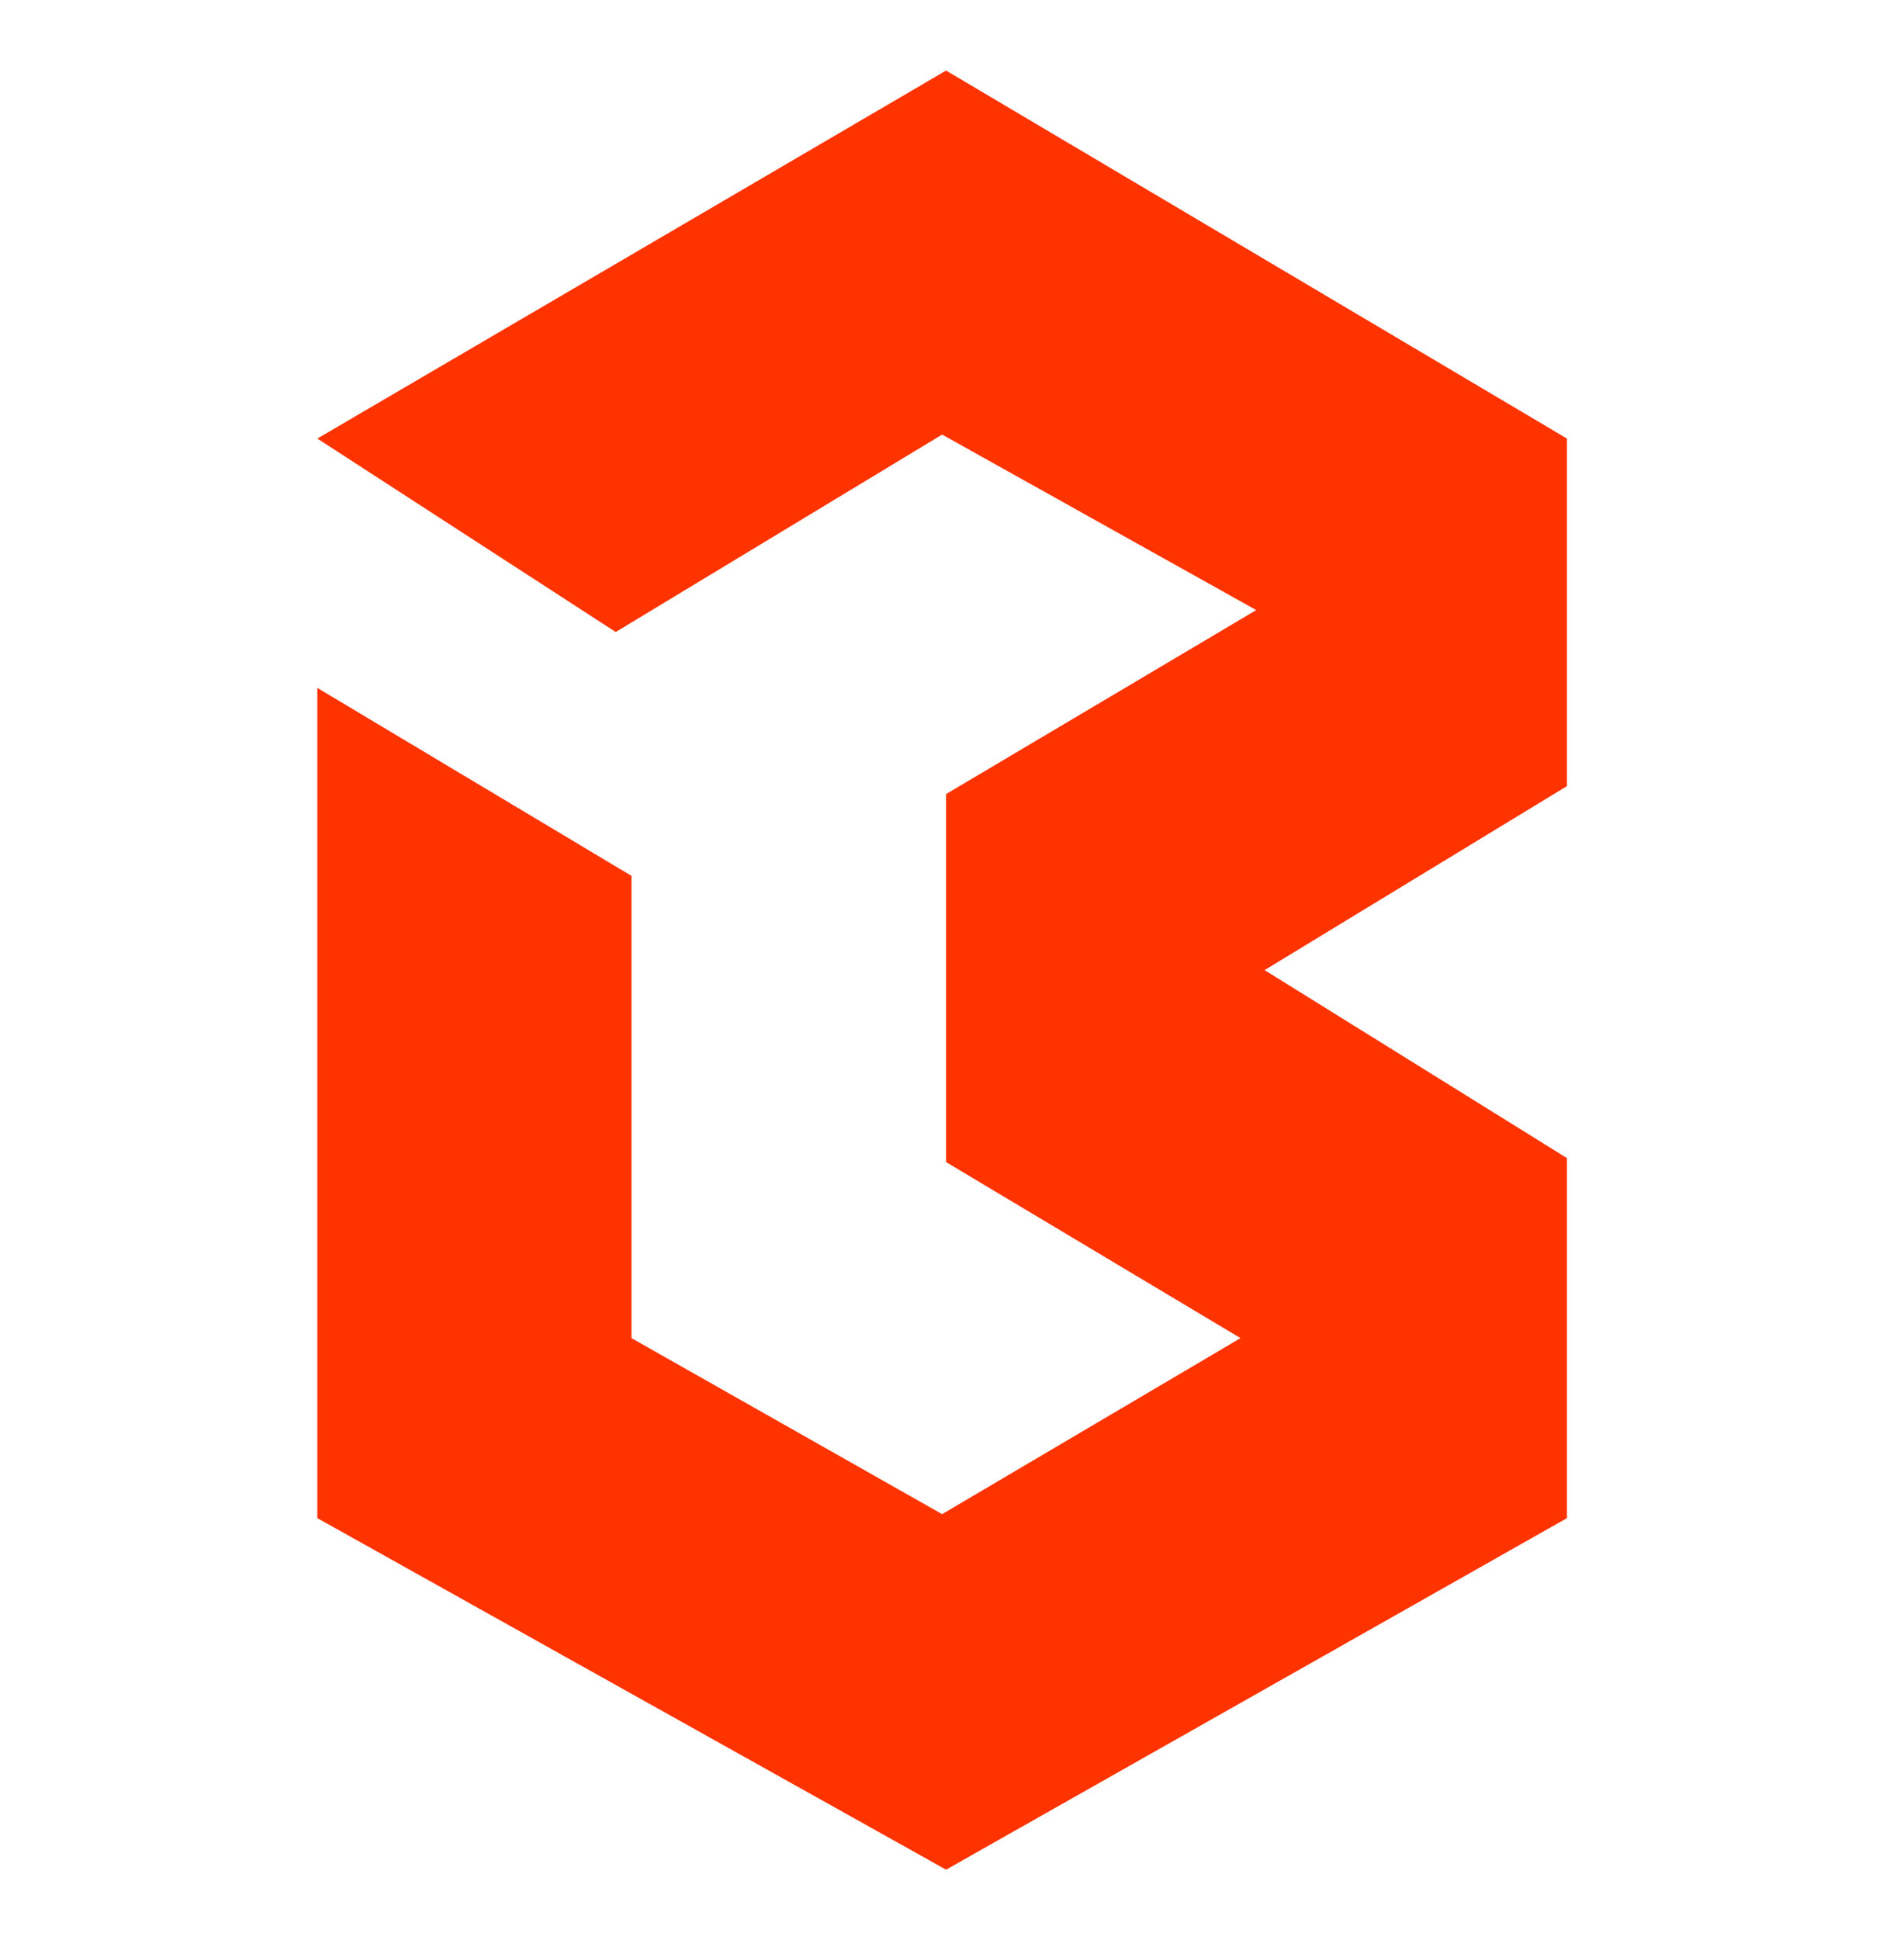
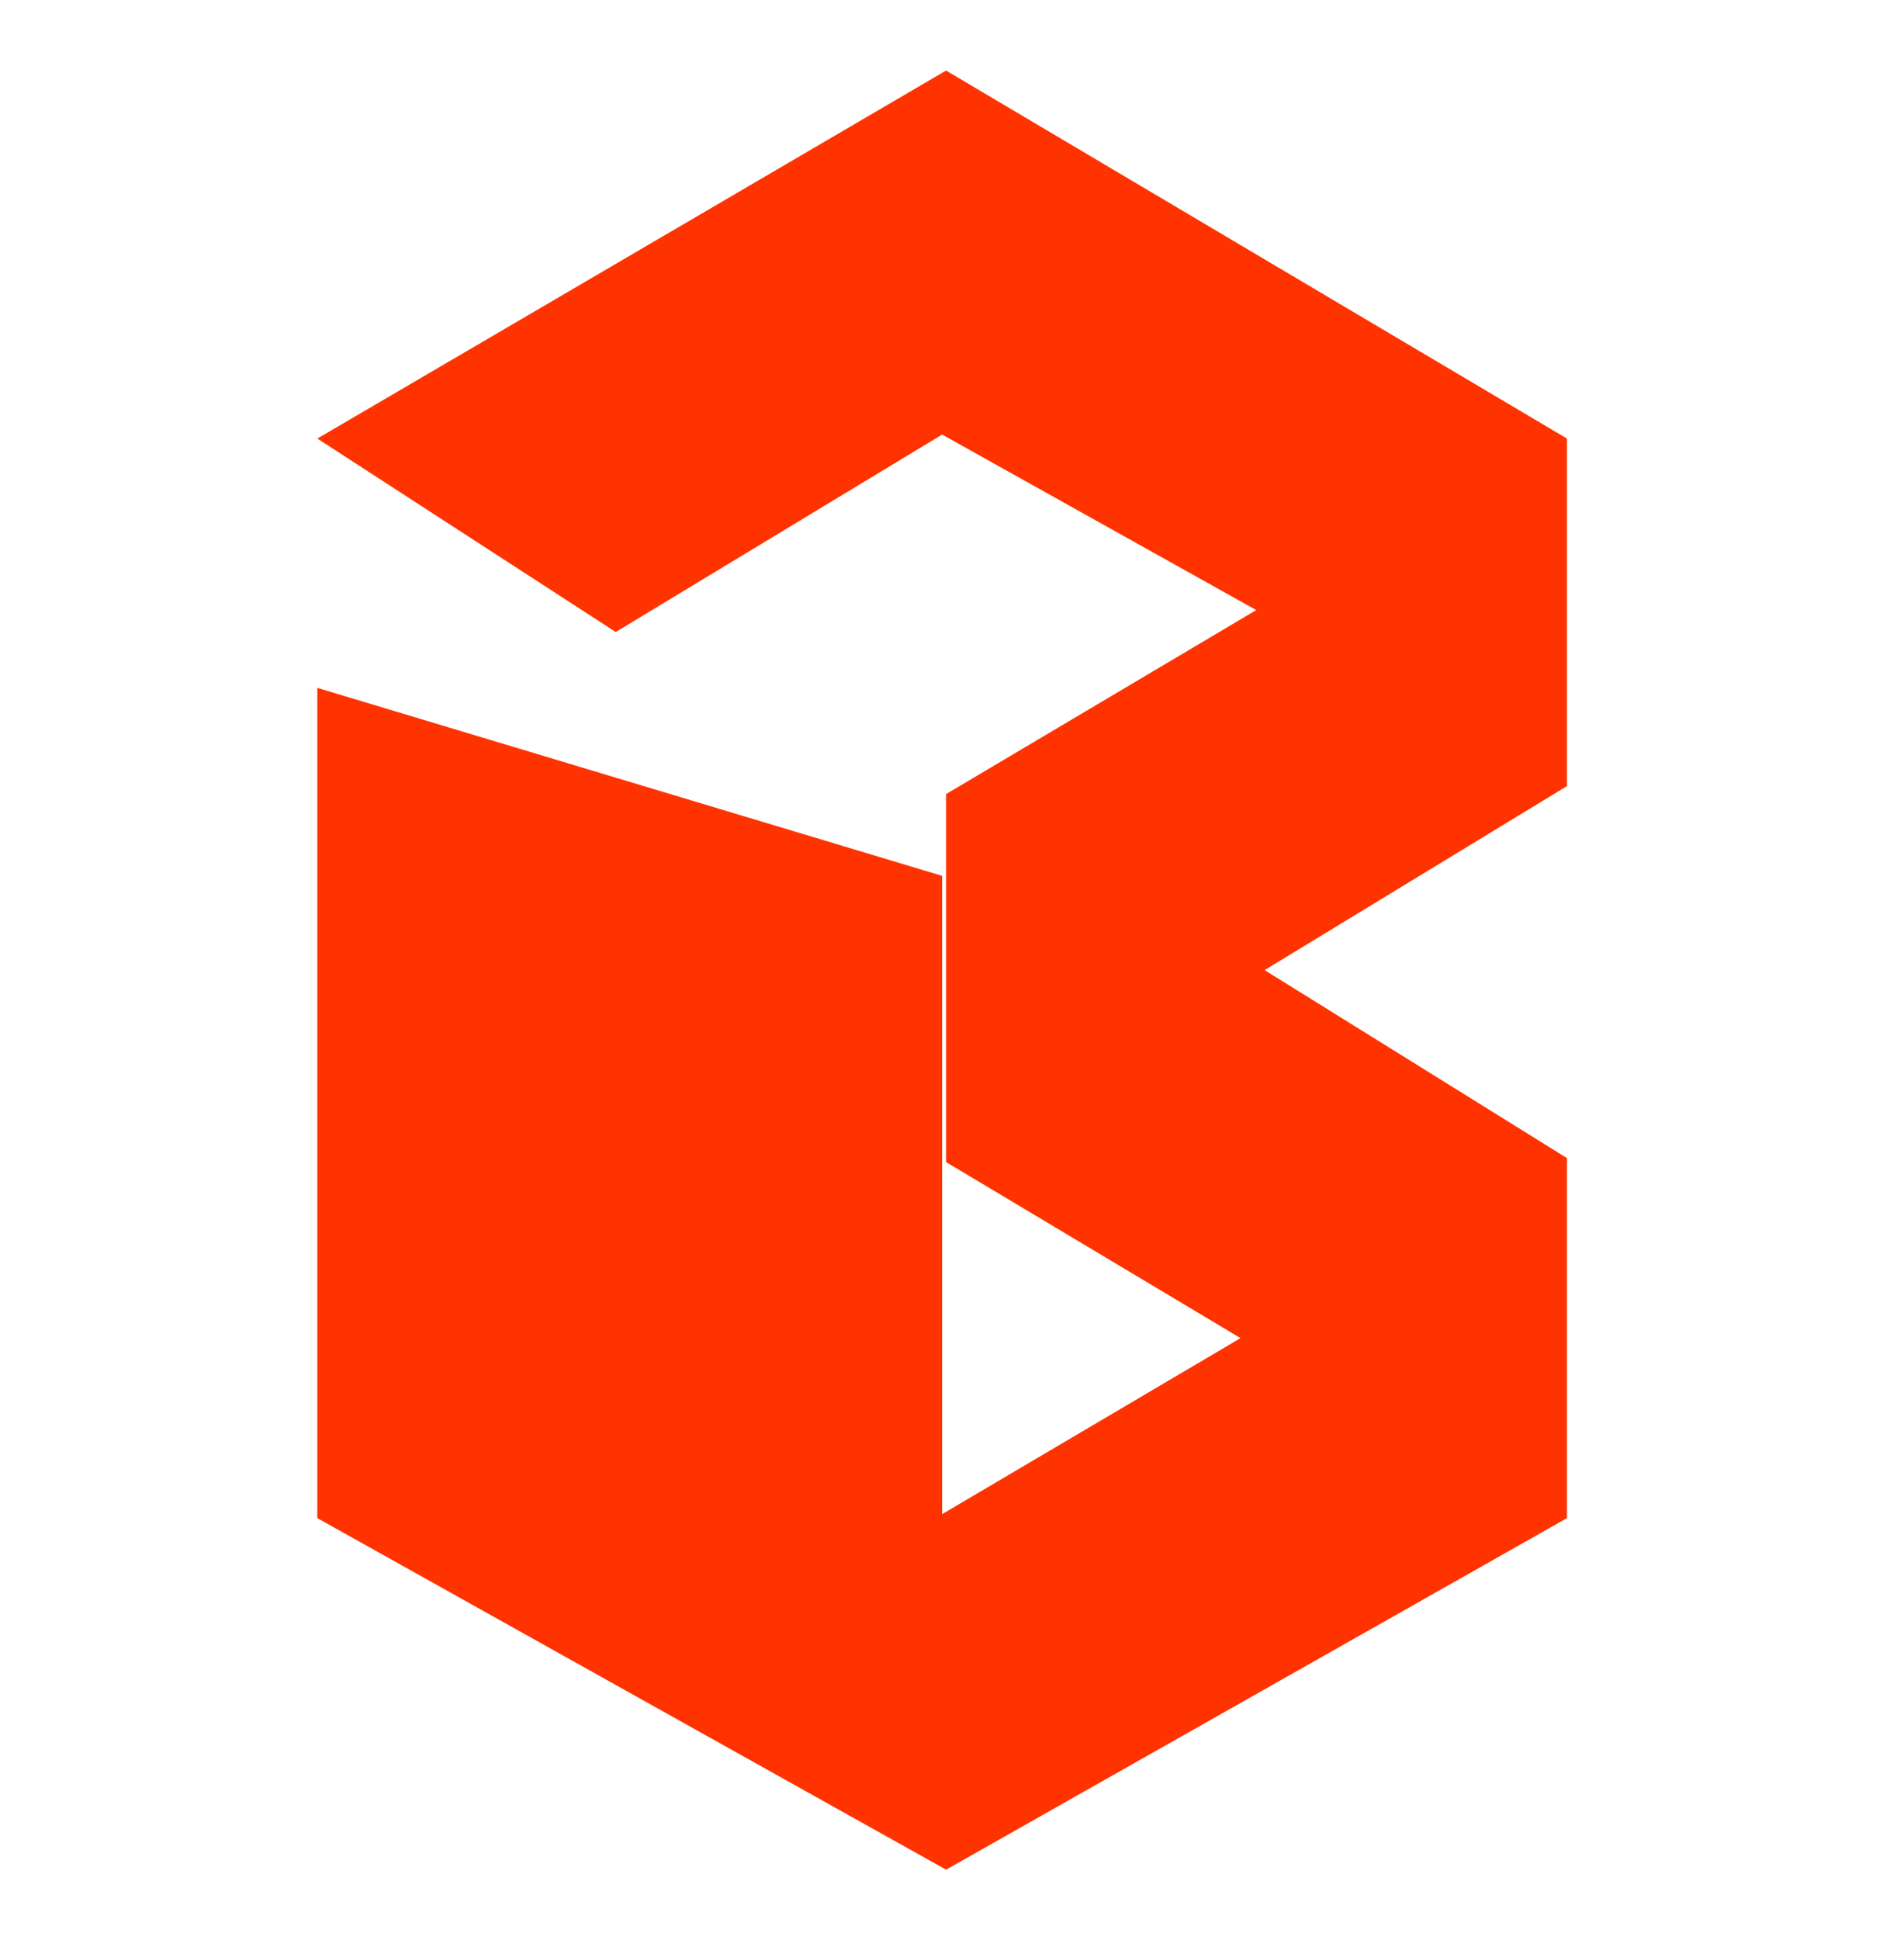
<svg xmlns="http://www.w3.org/2000/svg" width="54" height="55" viewBox="0 0 54 55" fill="none">
-   <path d="M26.832 32.942L35.183 37.932L26.72 42.922L17.909 37.932V24.828L9 19.5V43.035L26.832 53L44.441 43.035V32.829L35.866 27.5L44.441 22.284V12.432L26.832 2L9 12.432L17.463 17.916L26.72 12.319L35.629 17.294L26.832 22.51V32.942Z" fill="#FF3300" />
+   <path d="M26.832 32.942L35.183 37.932L26.72 42.922V24.828L9 19.5V43.035L26.832 53L44.441 43.035V32.829L35.866 27.5L44.441 22.284V12.432L26.832 2L9 12.432L17.463 17.916L26.72 12.319L35.629 17.294L26.832 22.51V32.942Z" fill="#FF3300" />
</svg>